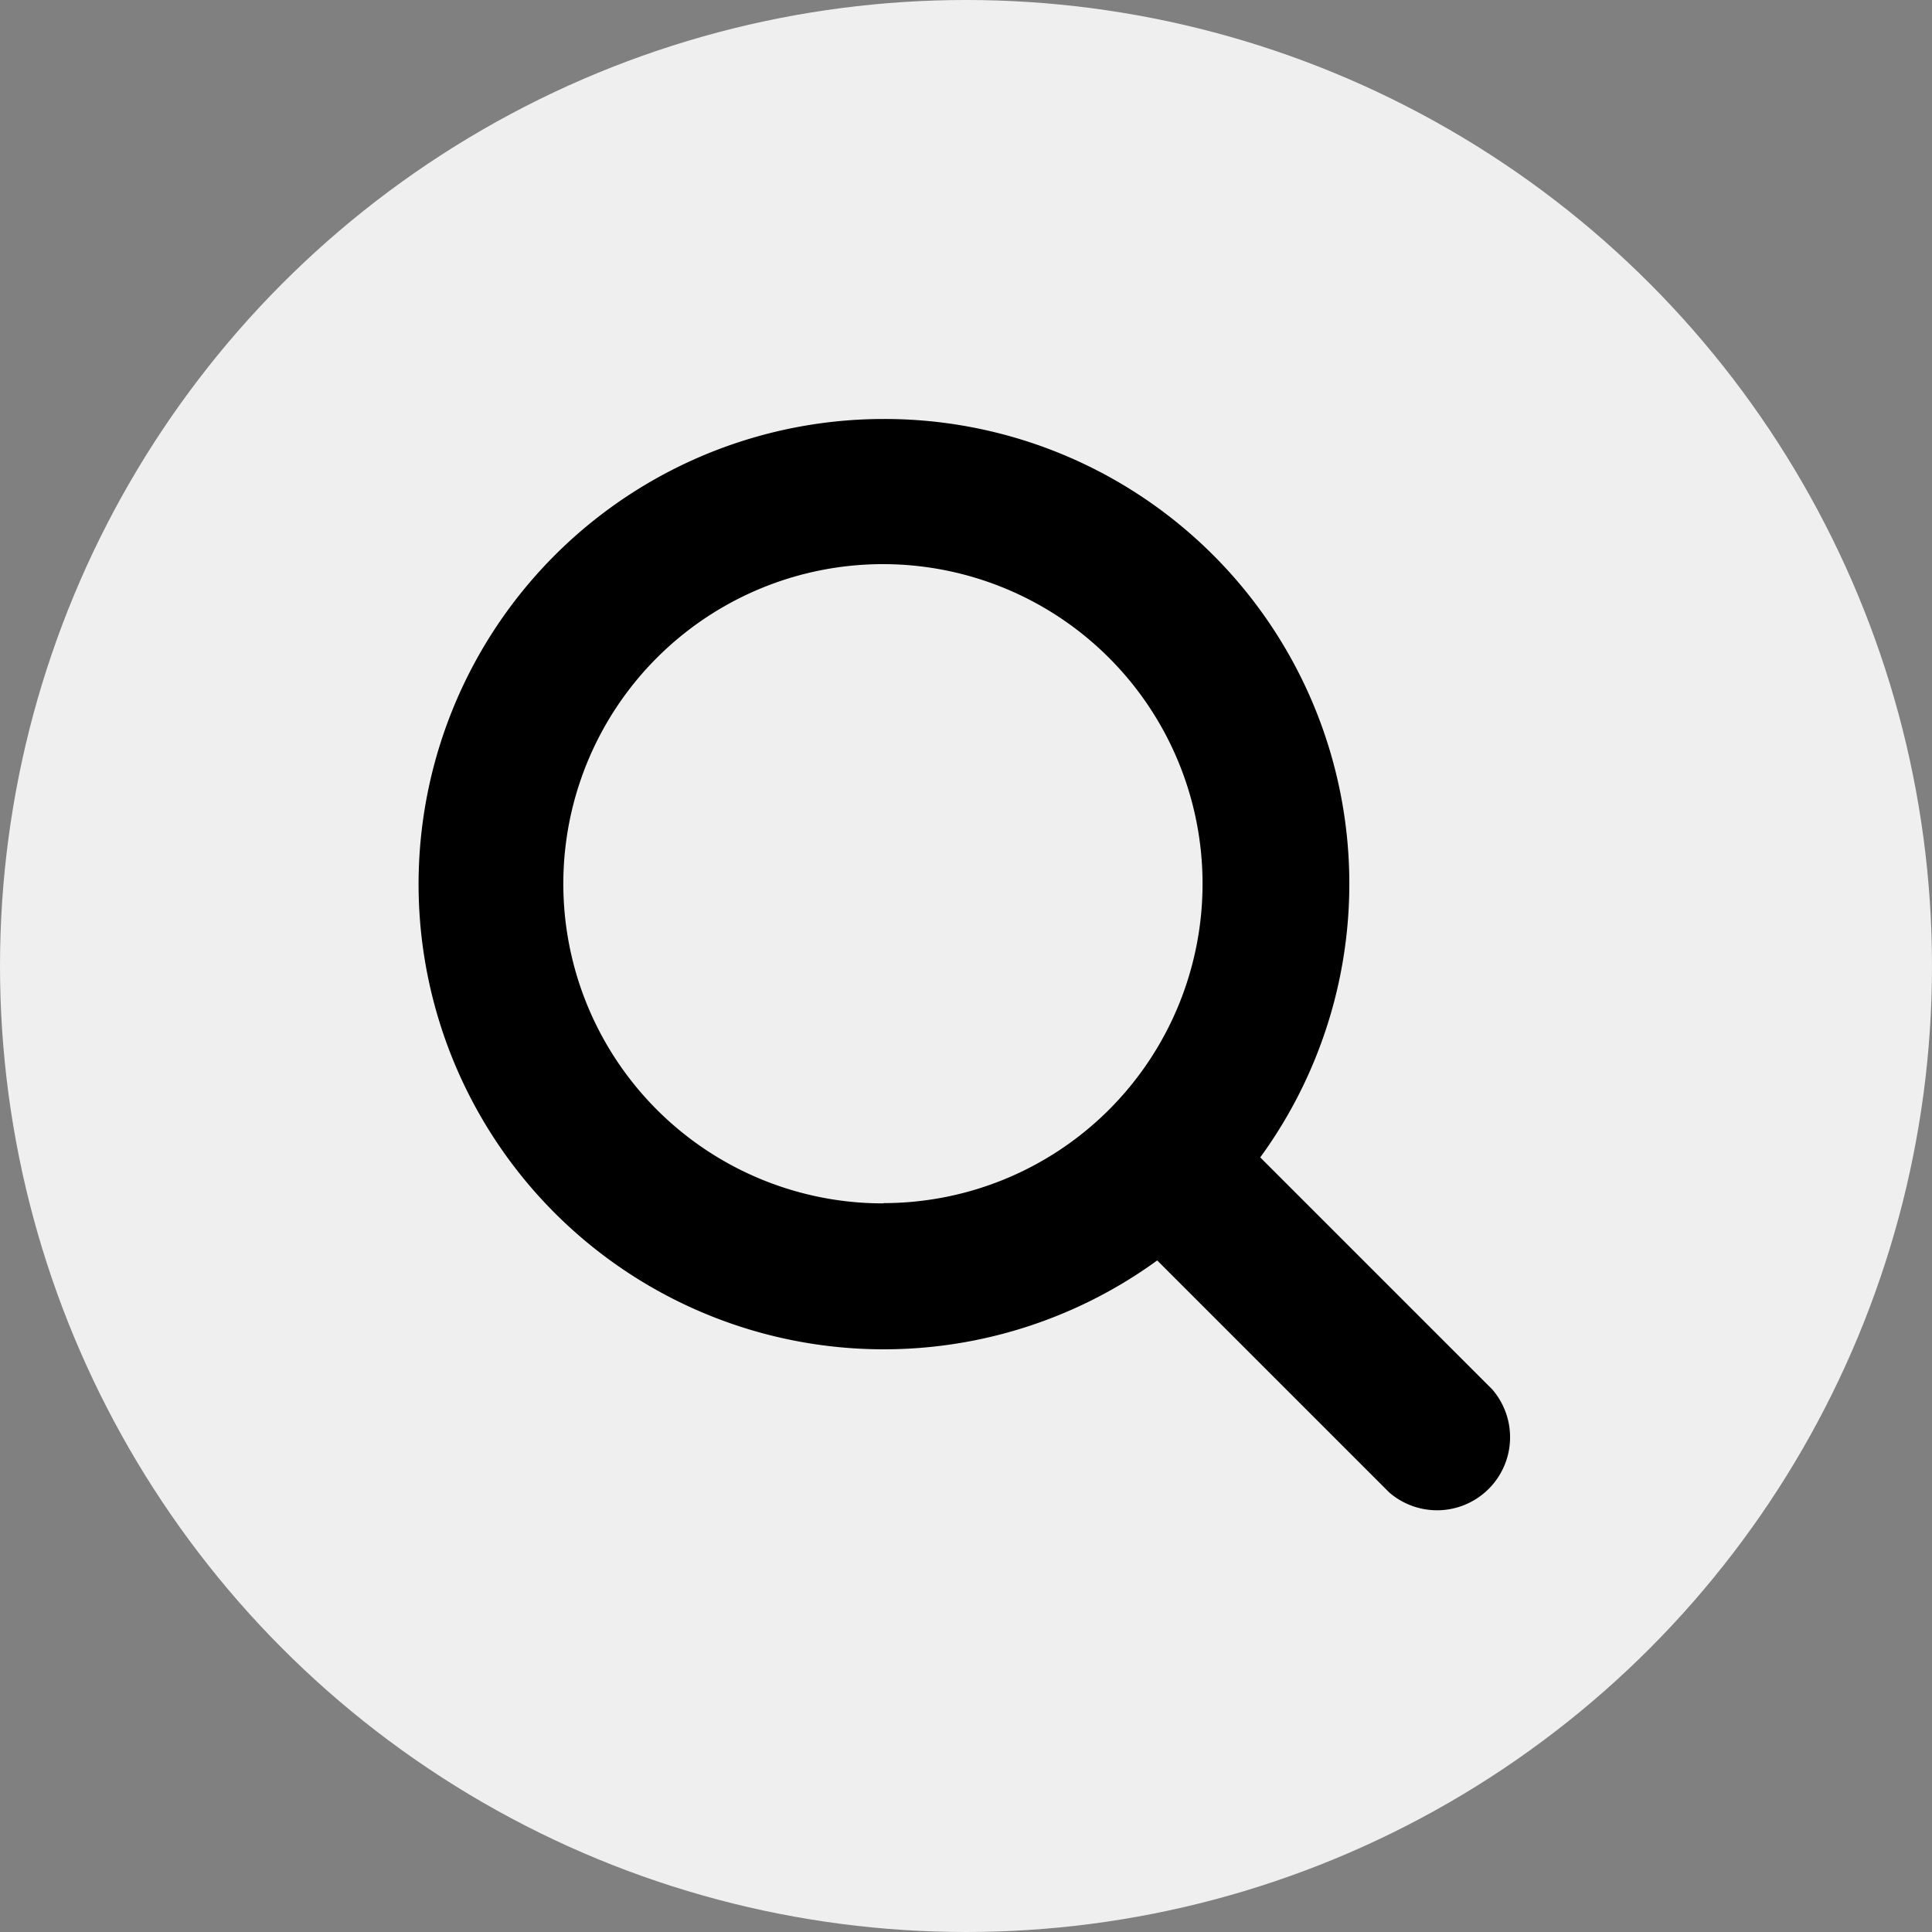
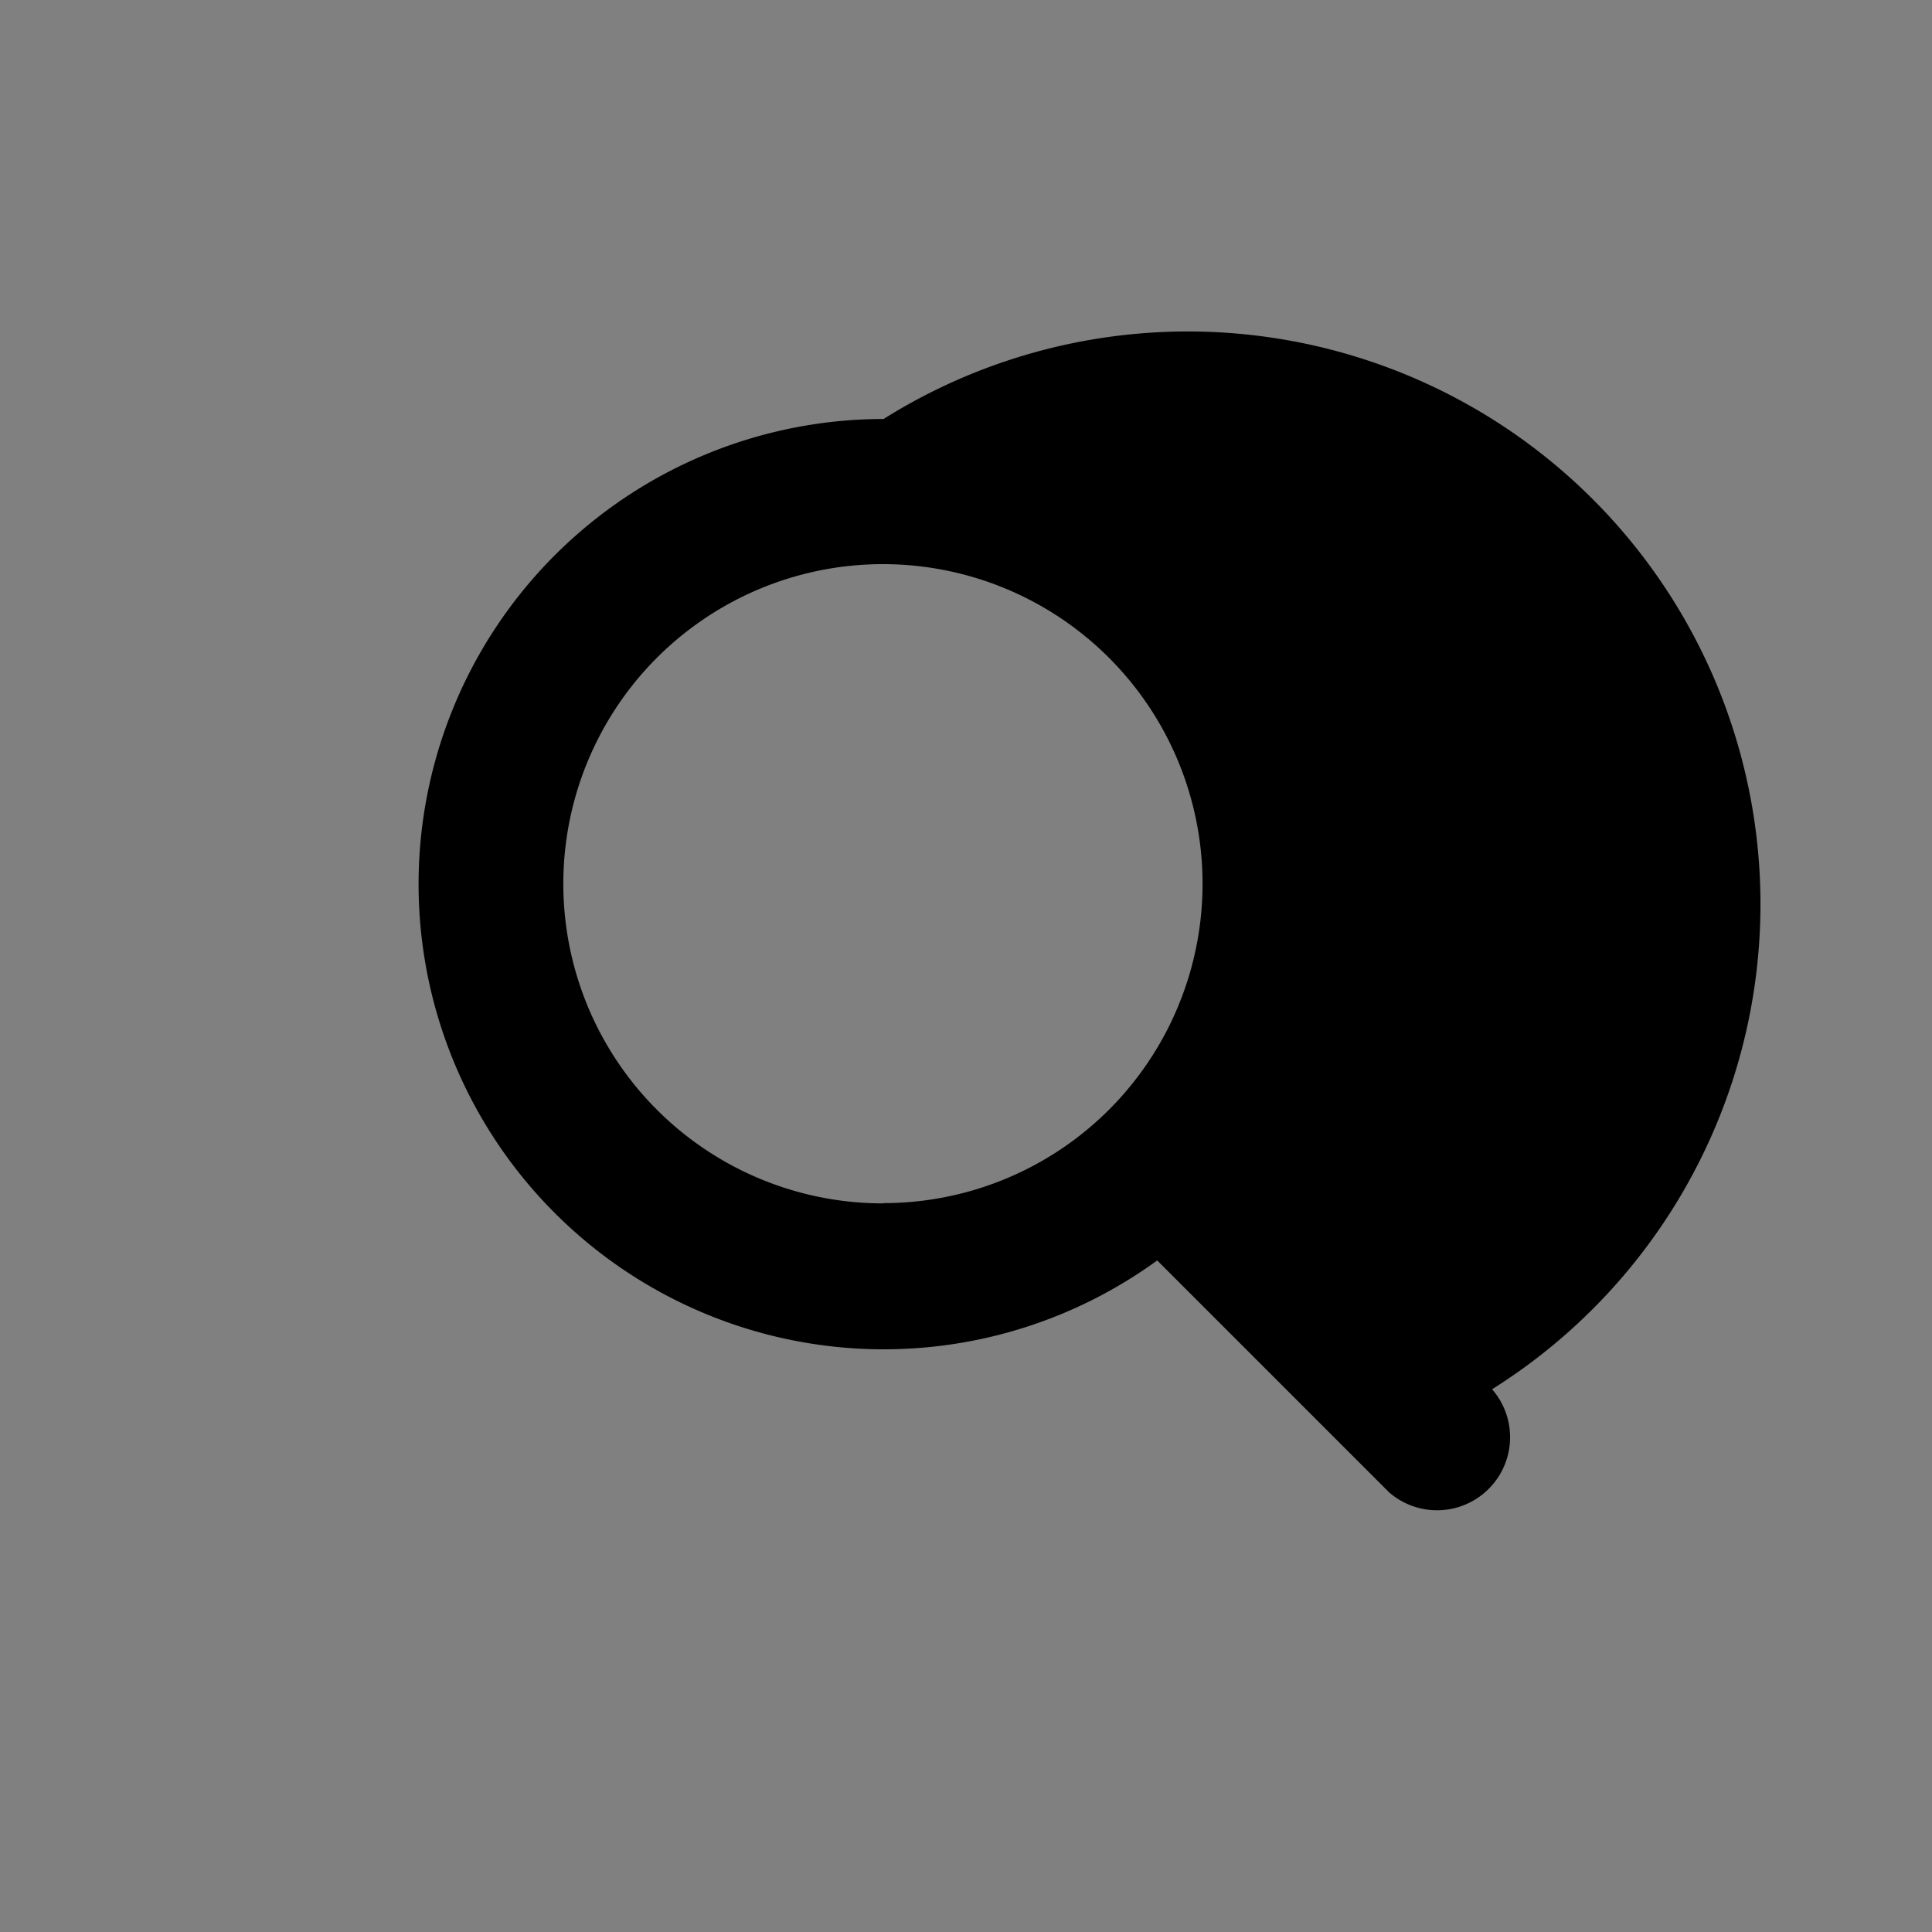
<svg xmlns="http://www.w3.org/2000/svg" width="30" height="30" viewBox="0 0 30 30">
  <rect x="0" y="0" width="30" height="30" fill="#808080" stroke="none" />
  <g transform="translate(-78.531 -106.826)">
-     <circle cx="15" cy="15" r="15" transform="translate(78.531 106.826)" fill="#efefef" />
-     <path d="M189.284,112a7.223,7.223,0,1,0,4.249,13.066l3.6,3.6a1.134,1.134,0,0,0,1.6-1.6l-3.6-3.6A7.217,7.217,0,0,0,189.284,112Zm0,12.18a4.963,4.963,0,1,1,3.5-1.454A4.956,4.956,0,0,1,189.284,124.176Z" transform="translate(-97.033 1.332)" />
+     <path d="M189.284,112a7.223,7.223,0,1,0,4.249,13.066l3.6,3.6a1.134,1.134,0,0,0,1.6-1.6A7.217,7.217,0,0,0,189.284,112Zm0,12.18a4.963,4.963,0,1,1,3.5-1.454A4.956,4.956,0,0,1,189.284,124.176Z" transform="translate(-97.033 1.332)" />
  </g>
</svg>